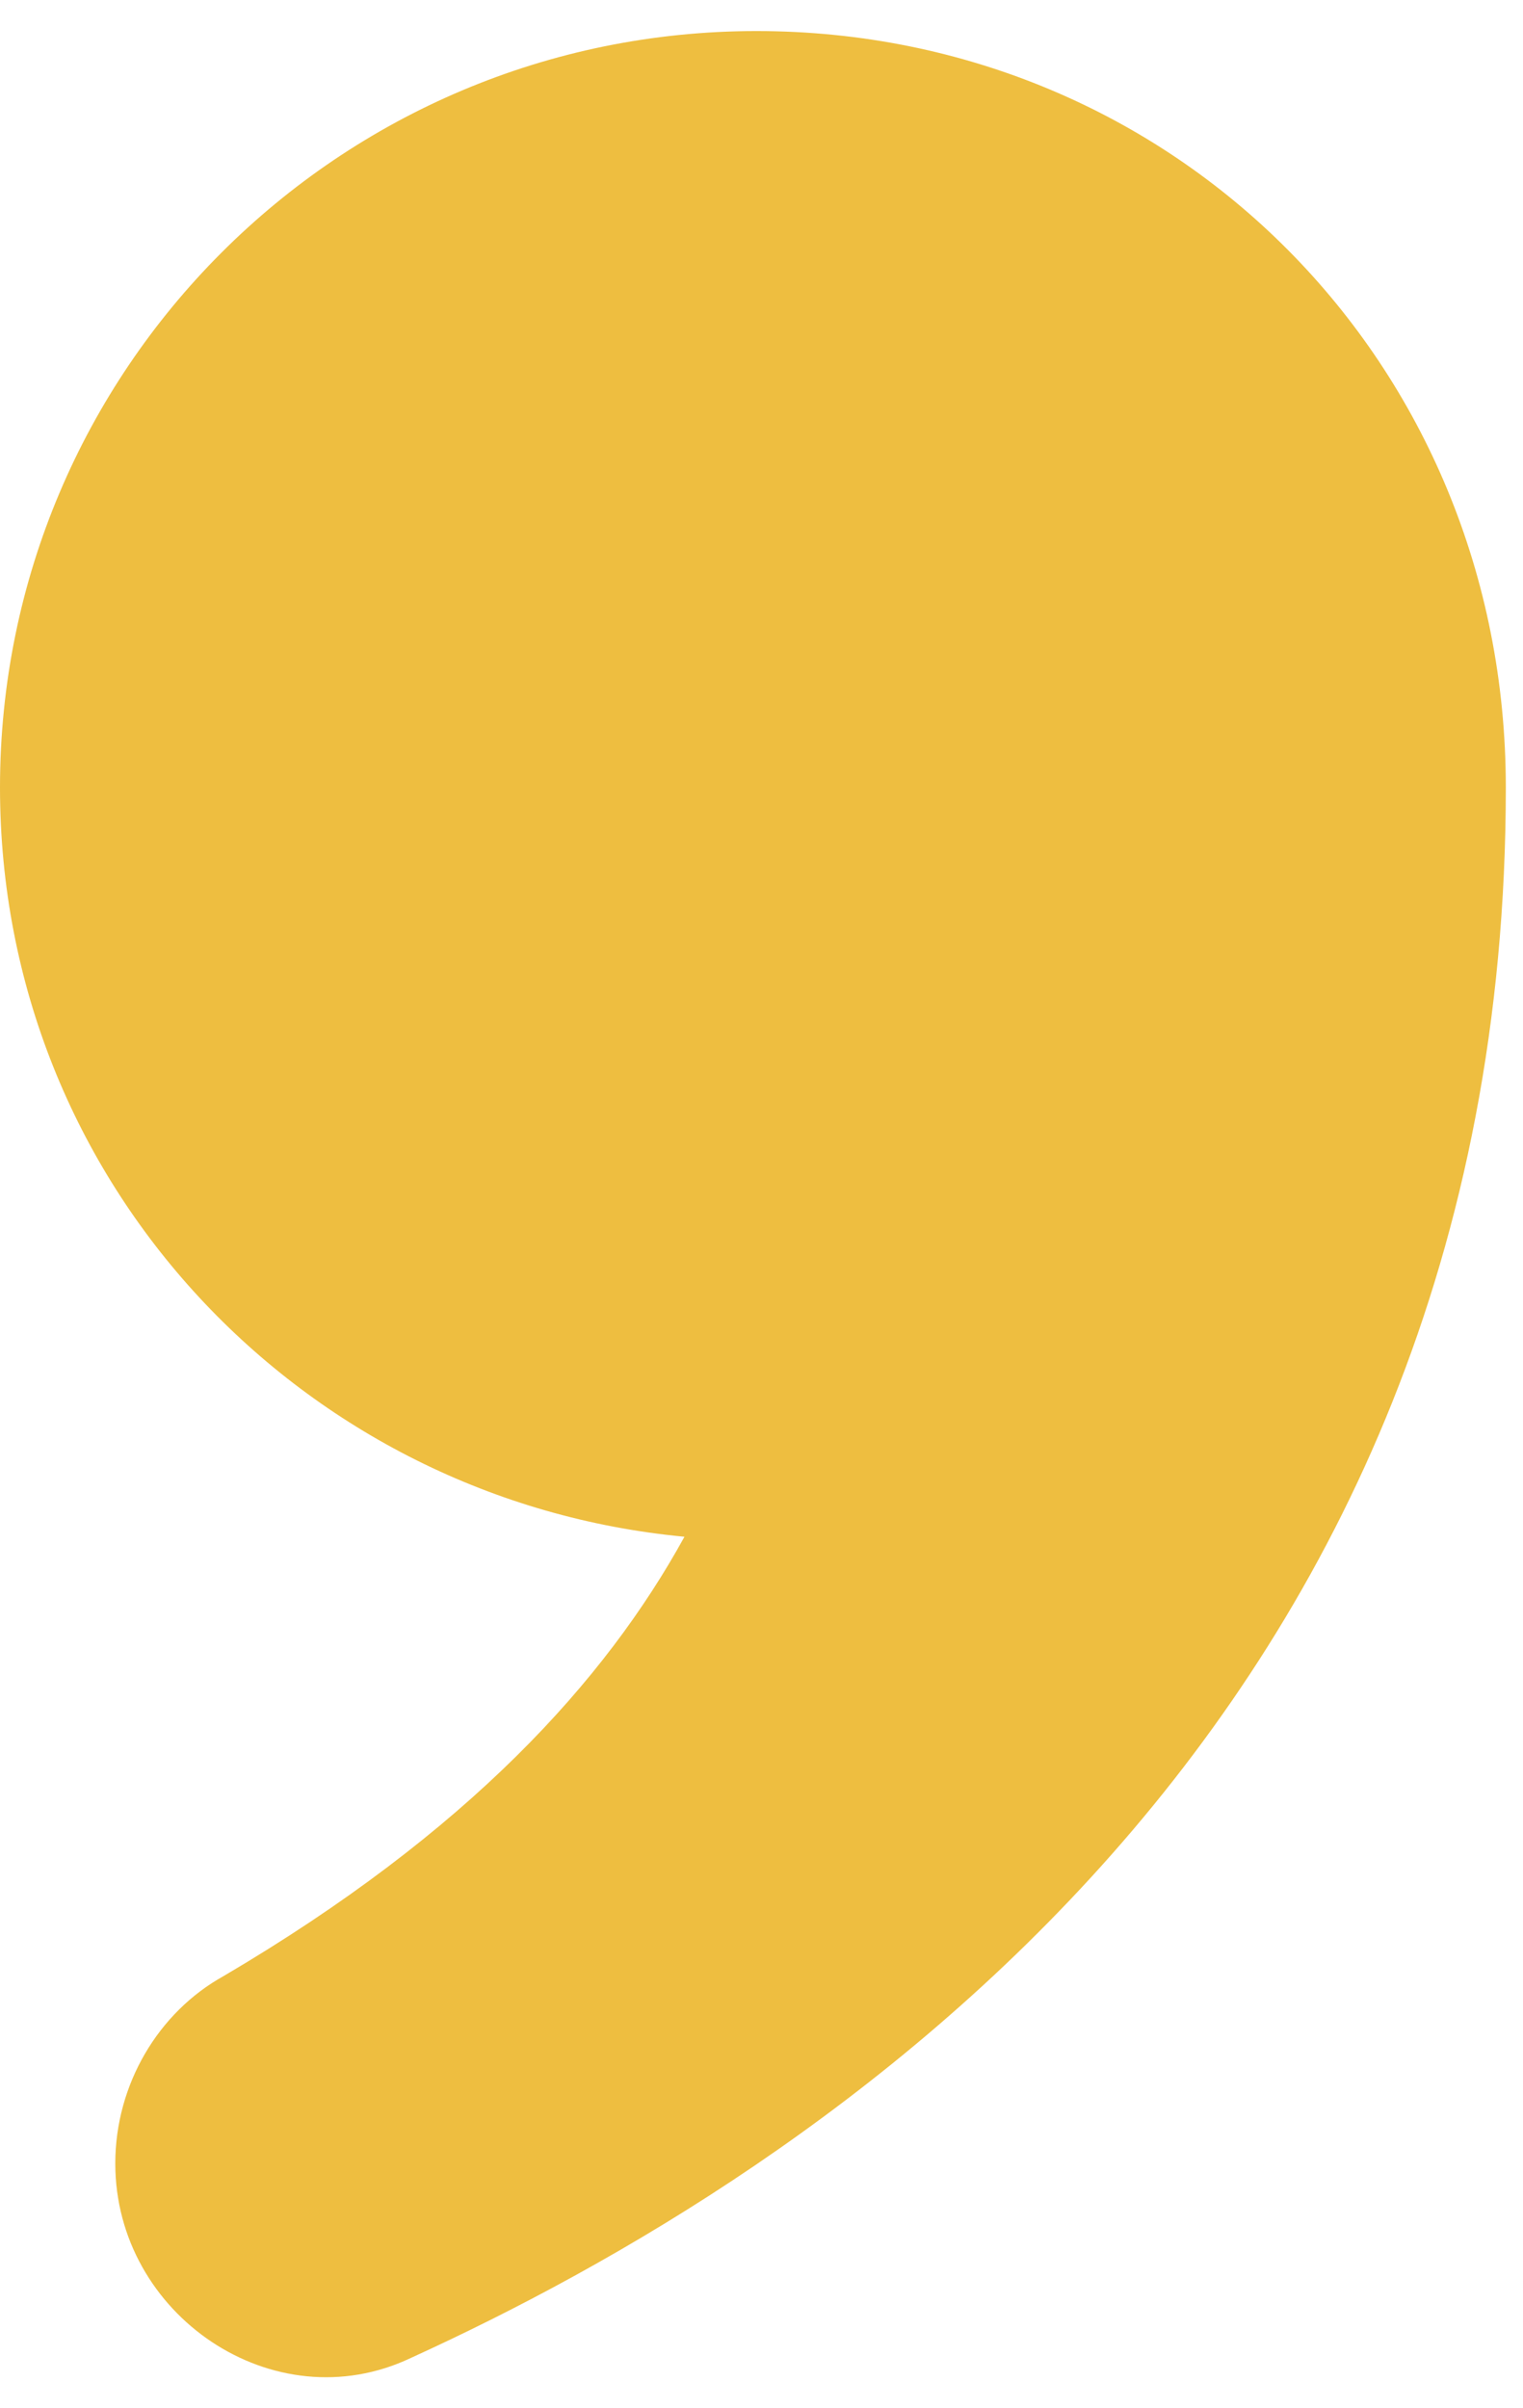
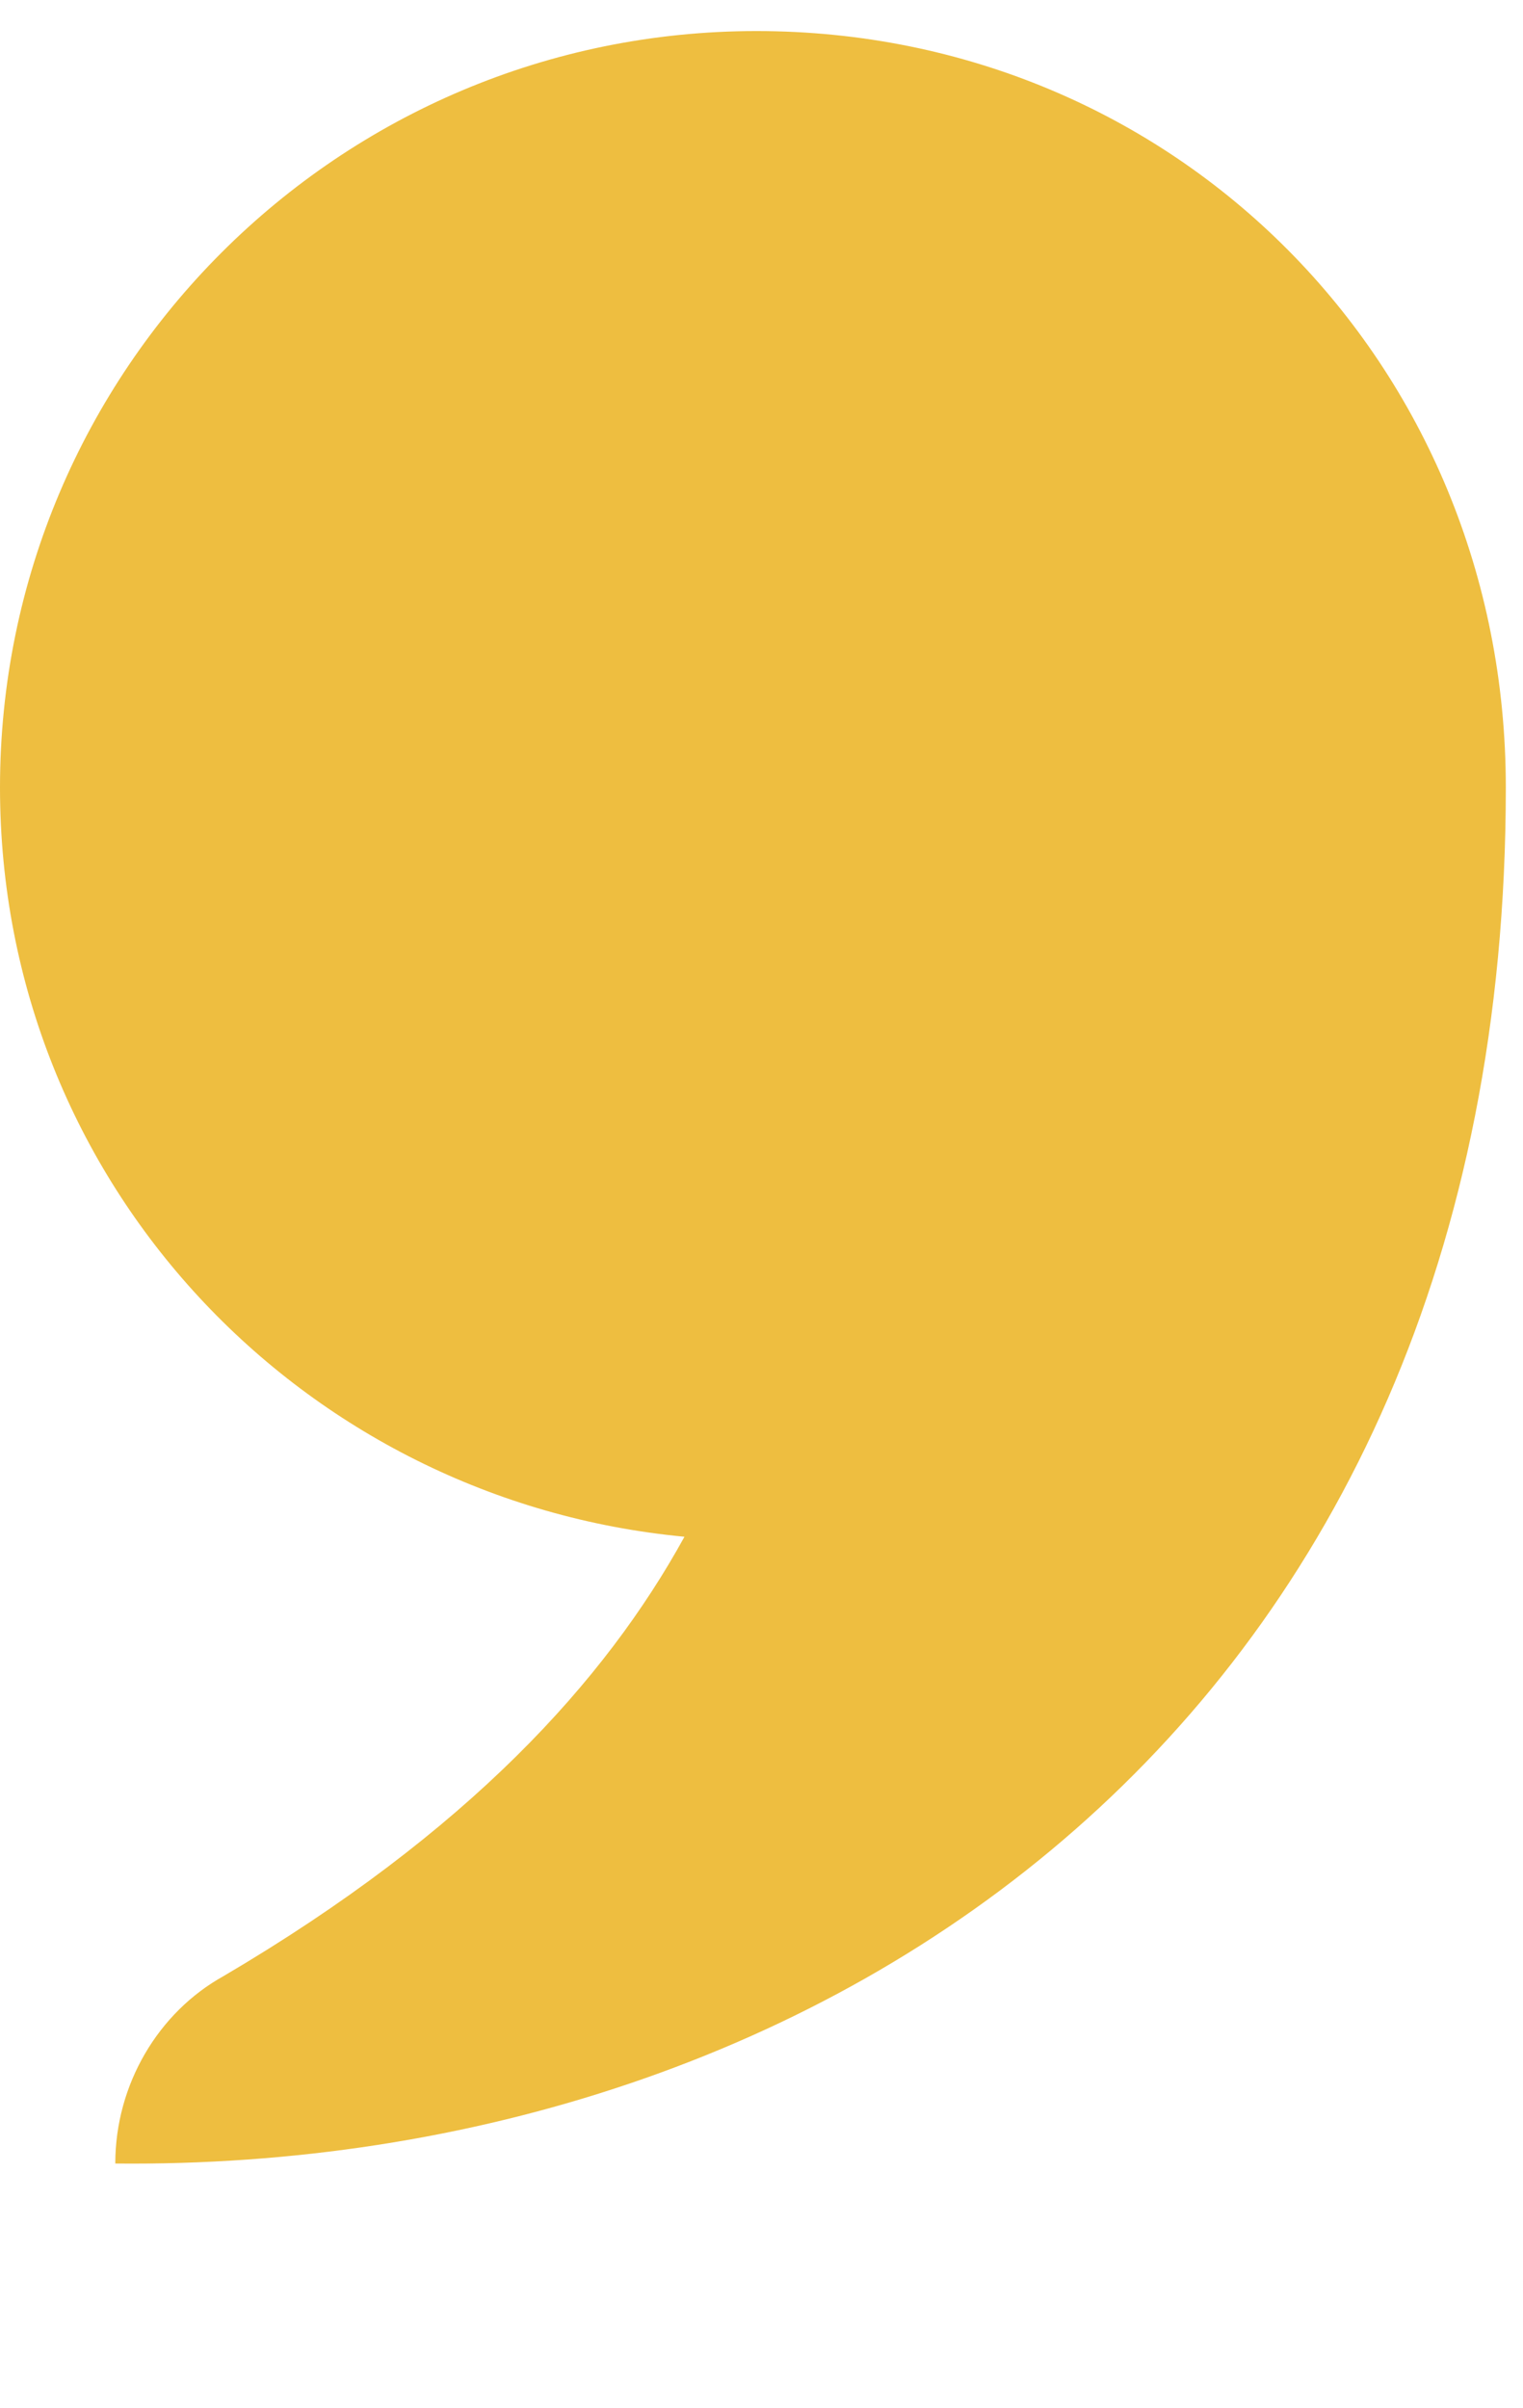
<svg xmlns="http://www.w3.org/2000/svg" width="43" height="68" viewBox="0 0 43 68" fill="none">
-   <path d="M21.359 0.877C9.561 0.877 0 10.437 0 22.236C0 33.424 8.544 42.374 19.325 43.391C17.087 47.46 13.222 51.731 6.306 55.8C4.475 56.817 3.255 58.851 3.255 61.089C3.255 65.361 7.73 68.412 11.595 66.581C23.19 61.292 42.515 48.68 42.515 22.236C42.515 10.234 33.157 0.877 21.359 0.877Z" fill="#EEBE40" />
+   <path d="M21.359 0.877C9.561 0.877 0 10.437 0 22.236C0 33.424 8.544 42.374 19.325 43.391C17.087 47.46 13.222 51.731 6.306 55.8C4.475 56.817 3.255 58.851 3.255 61.089C23.19 61.292 42.515 48.68 42.515 22.236C42.515 10.234 33.157 0.877 21.359 0.877Z" fill="#EEBE40" />
</svg>